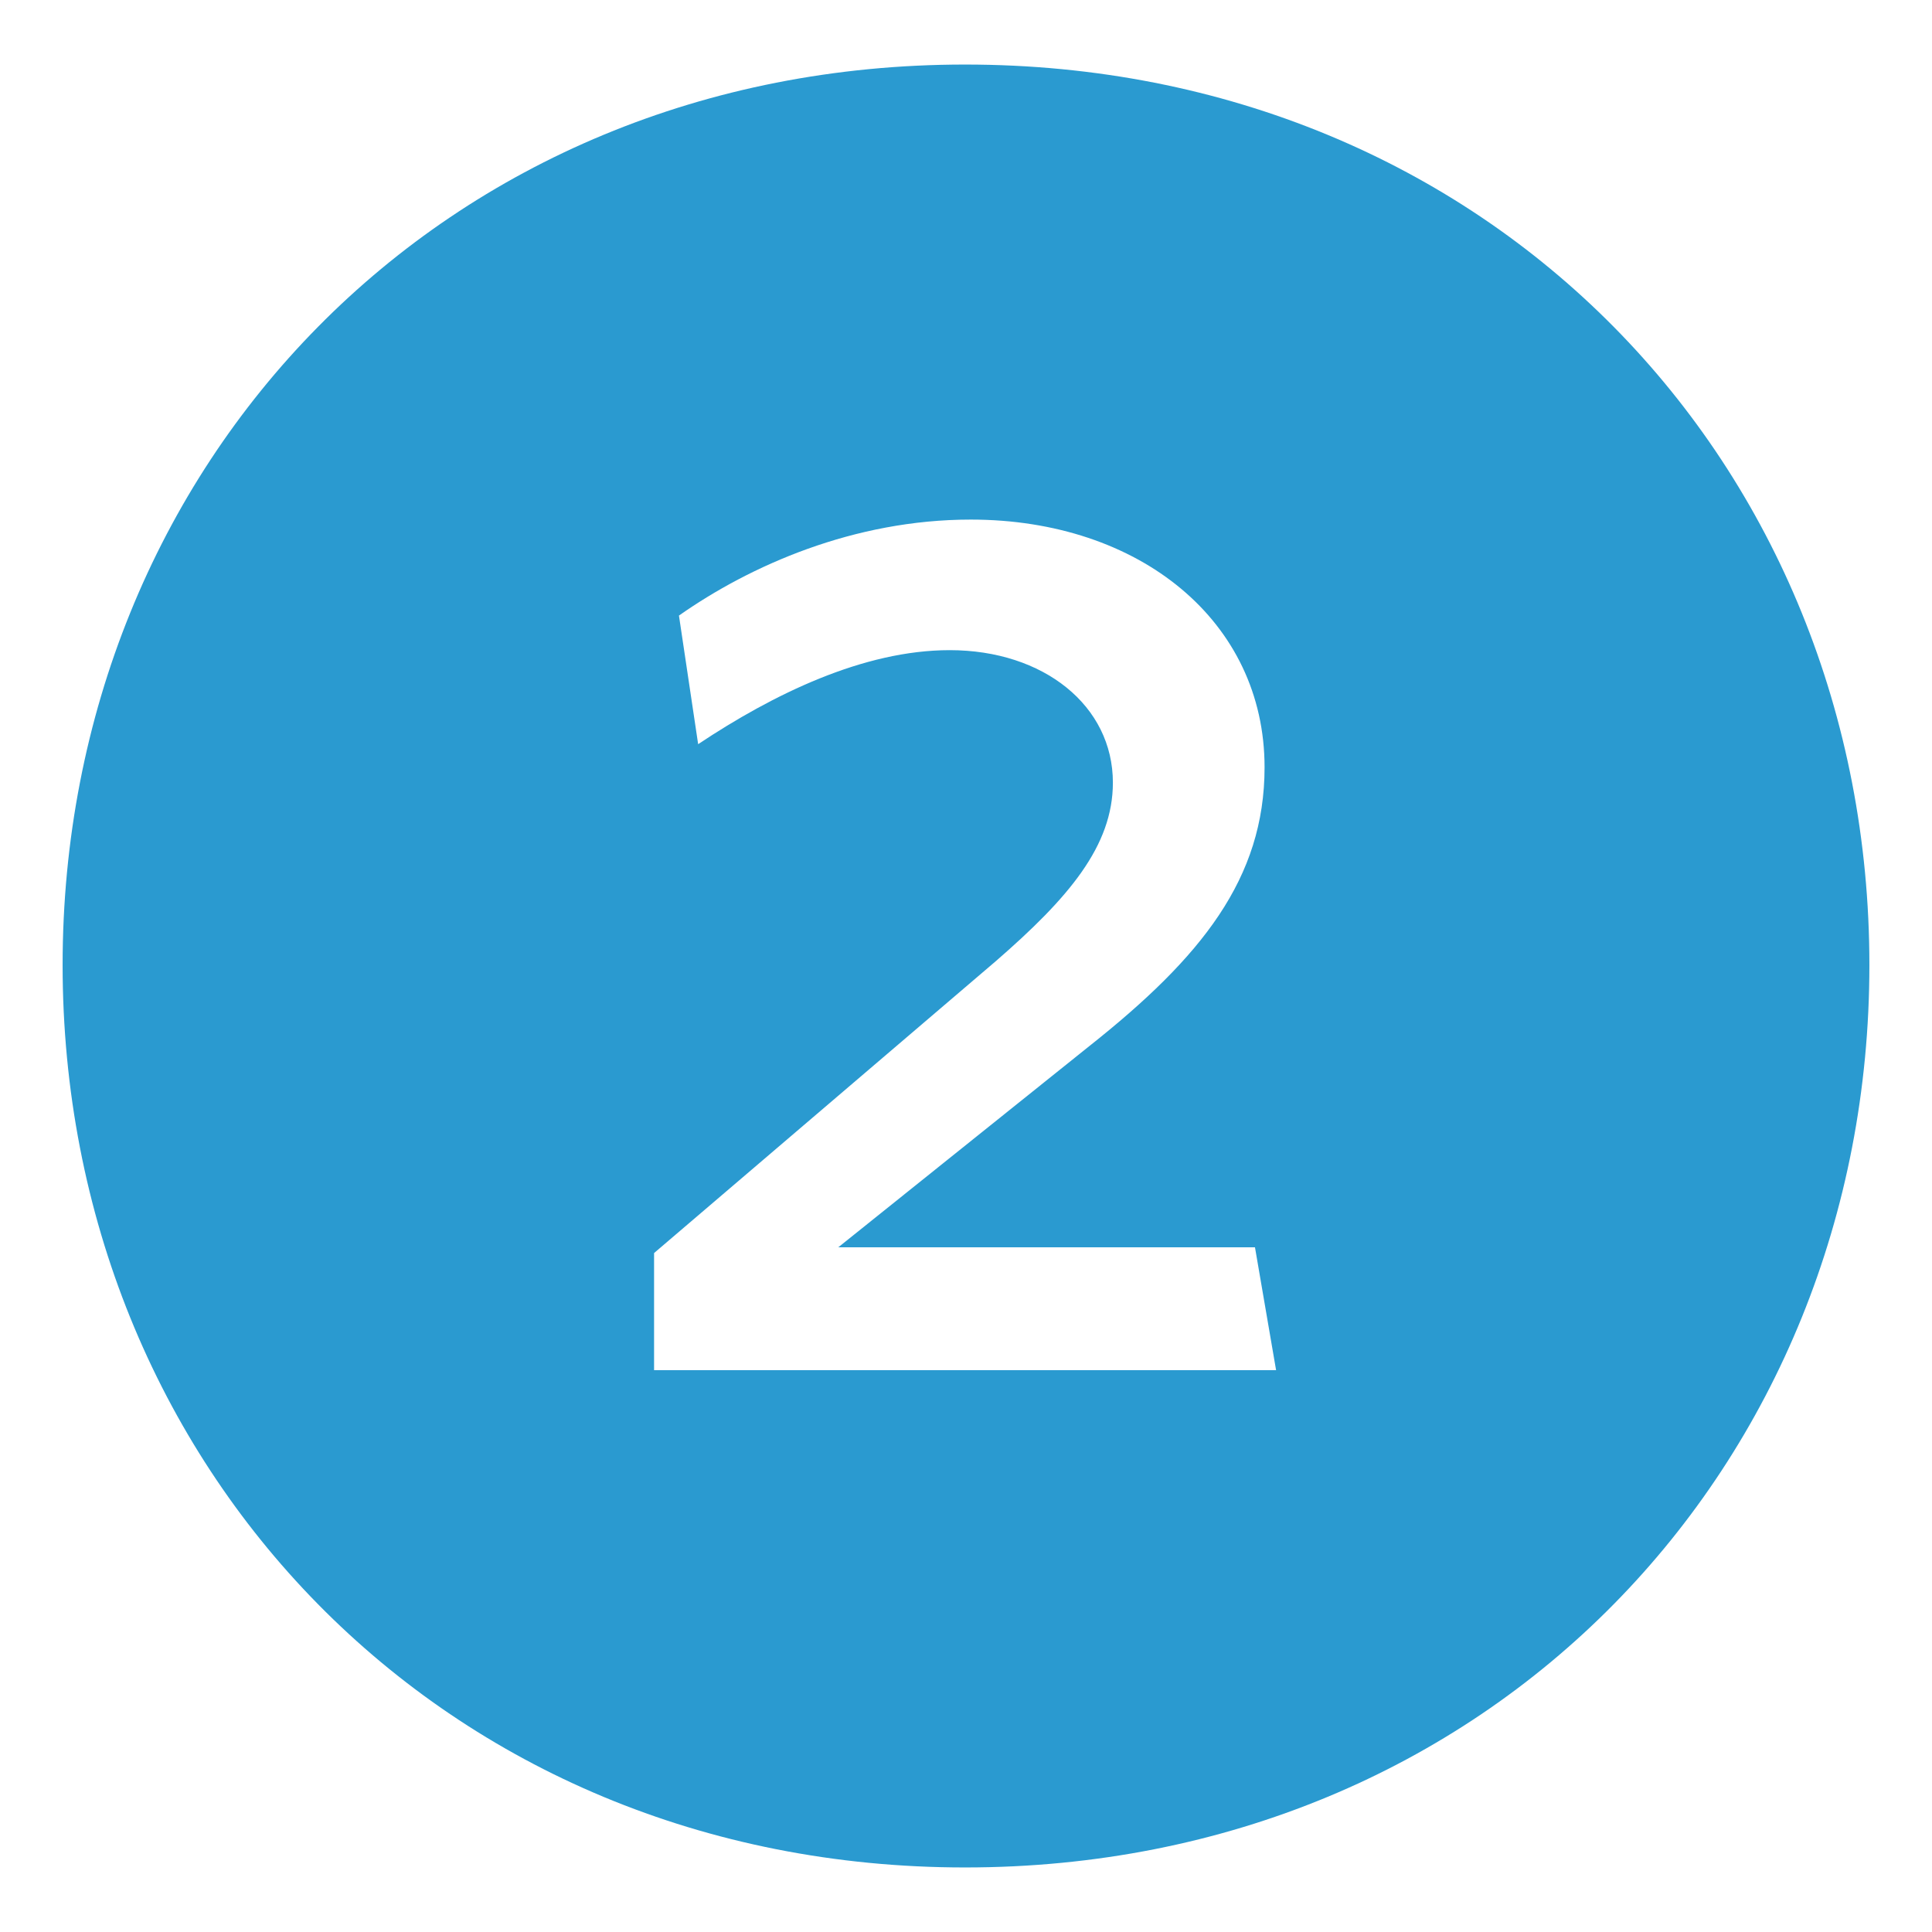
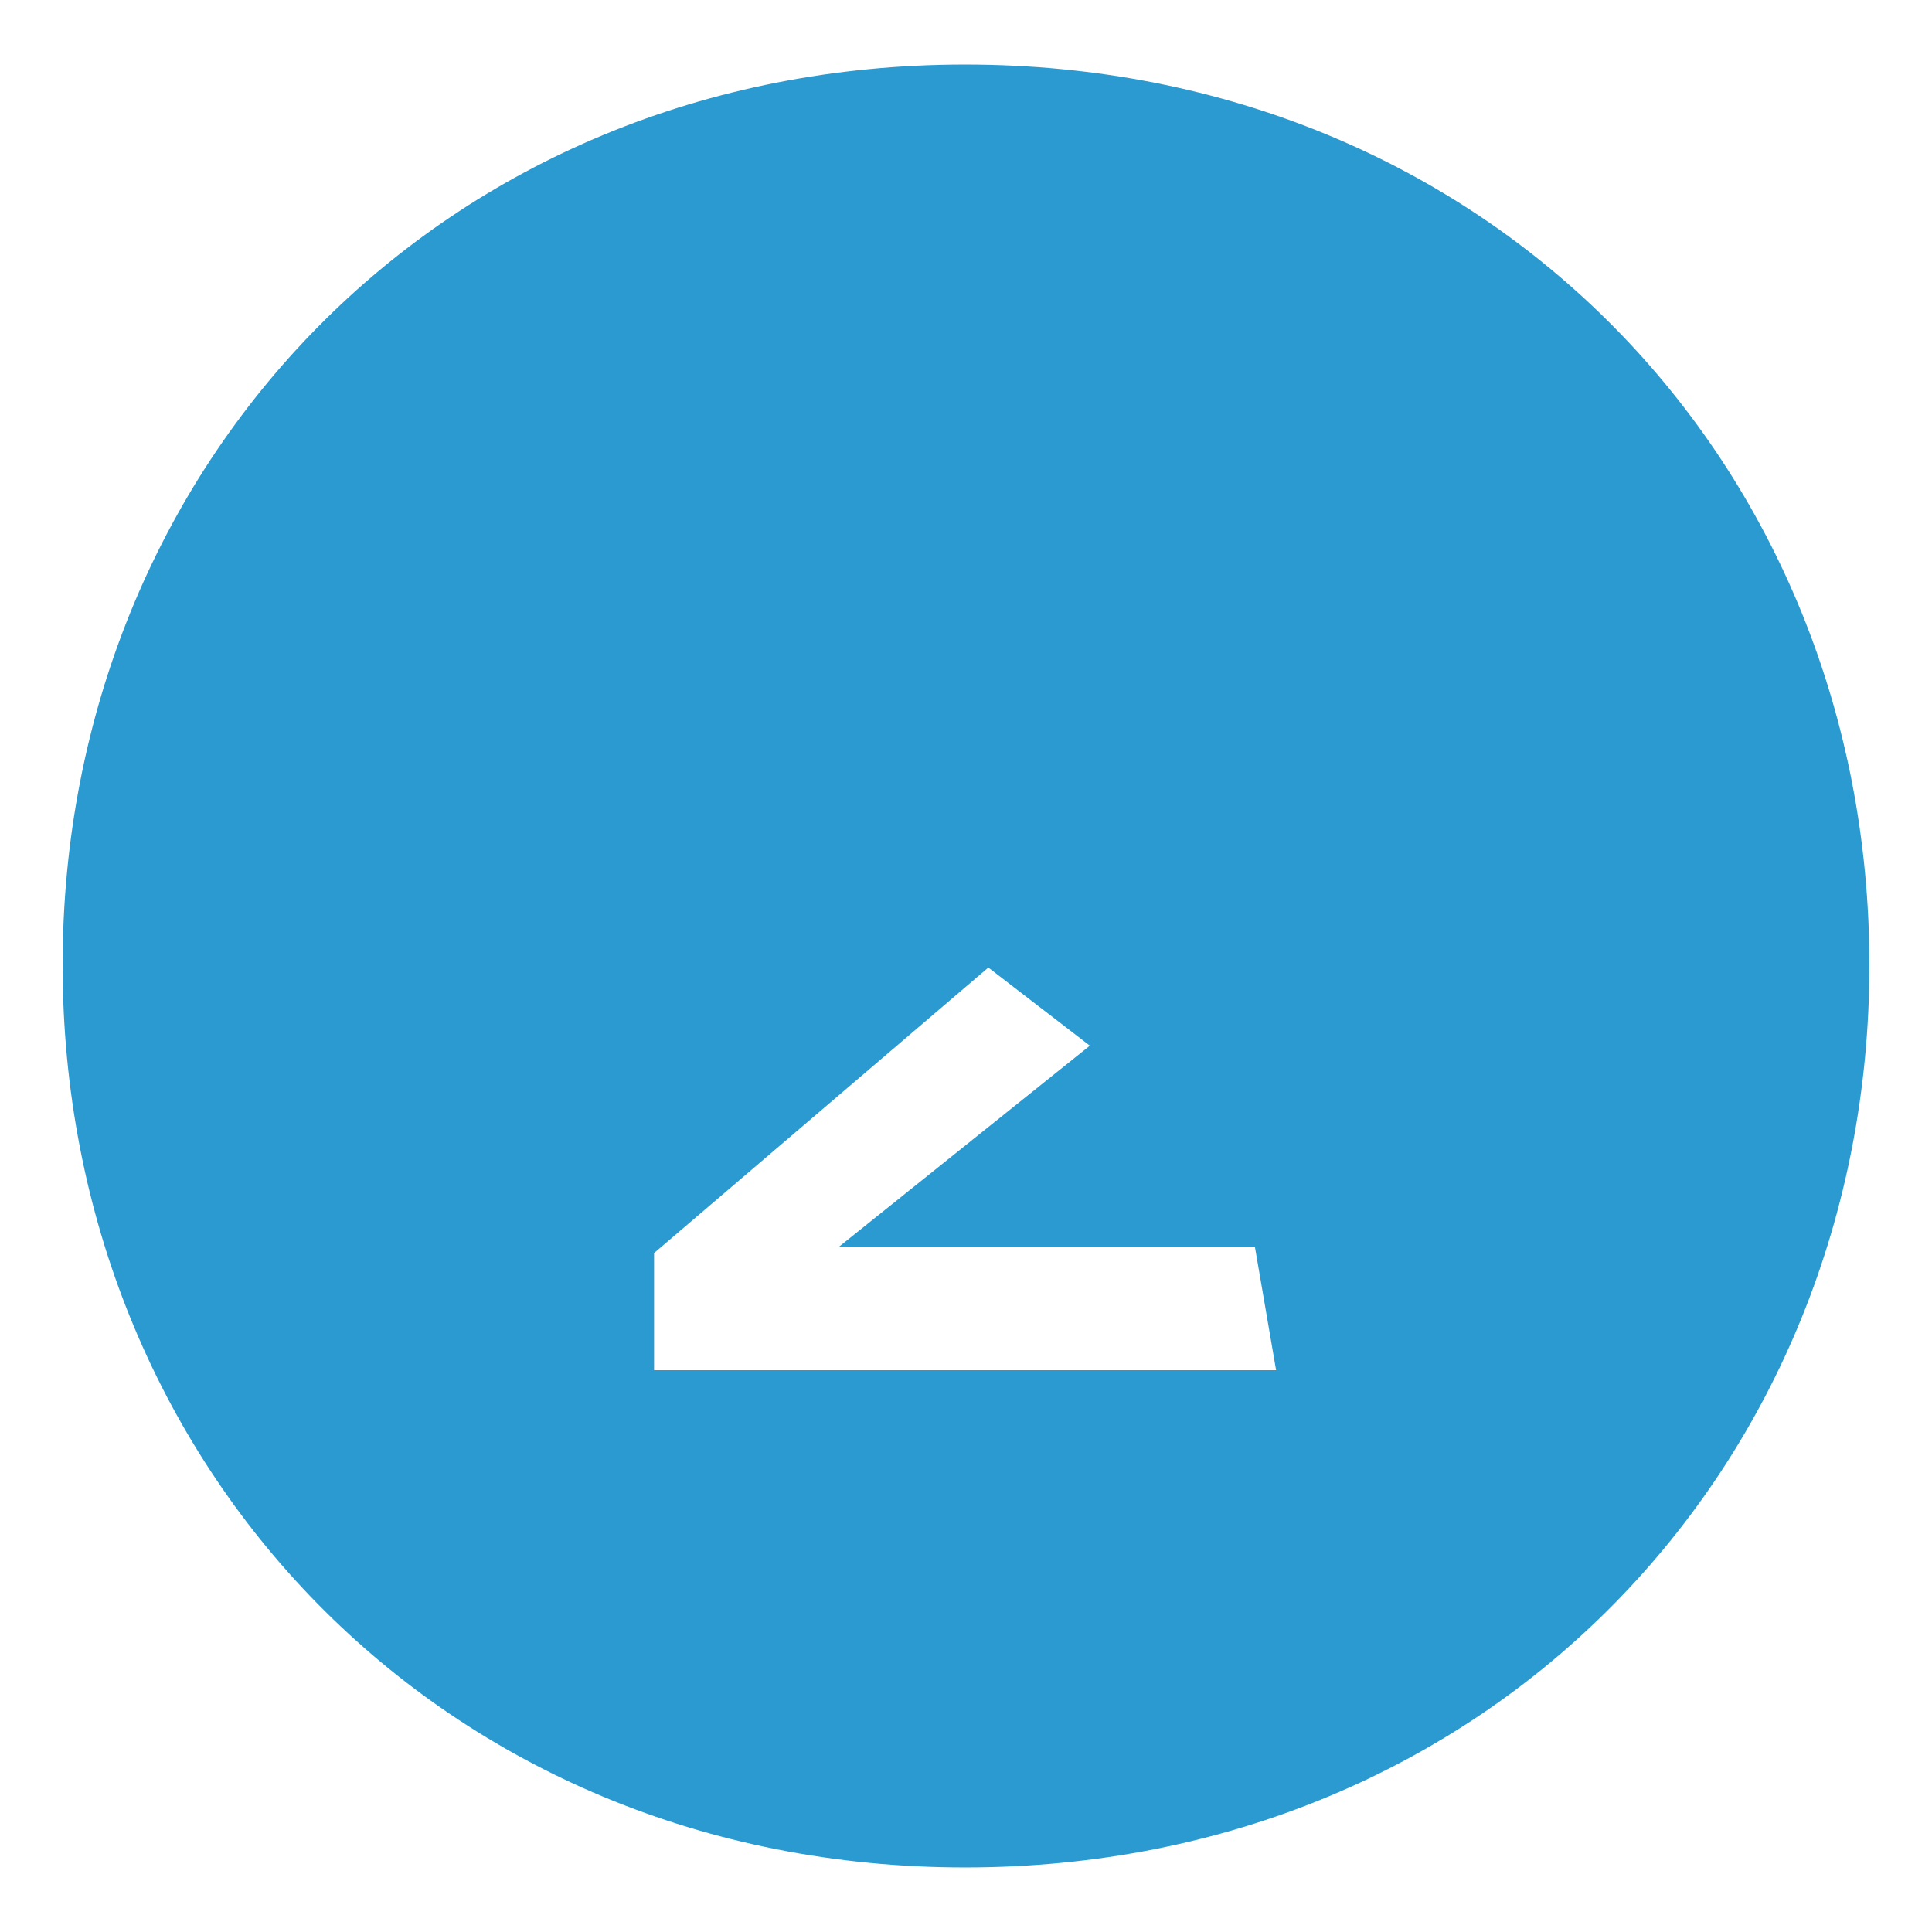
<svg xmlns="http://www.w3.org/2000/svg" viewBox="0 0 1080 1080">
  <defs>
    <style>.cls-1{isolation:isolate;}.cls-2{fill:#2a9ad0;}</style>
  </defs>
  <g id="professional_development" data-name="professional development">
    <g id="_2" data-name=" 2" class="cls-1">
      <g class="cls-1">
-         <path class="cls-2" d="M539.46,36.08c293,0,505.54,223.25,505.54,503.38s-212.52,504.46-505.54,504.46C247.52,1043.92,35,819.6,35,539.46S247.52,36.08,539.46,36.08Zm-8.58,327.36c52.59,0,91.23,31.12,91.23,74.05,0,35.42-24.68,64.41-65.48,99.83l-191,163.14v65.47H713.34l-11.8-68.69H468.62l140.61-112.7c62.25-49.38,97.67-93.38,97.67-155.63,0-81.58-69.77-138.46-164.22-138.46-65.47,0-123.43,25.76-163.14,53.66L390.27,416C432.13,388.13,482.57,363.44,530.88,363.44Z" />
+         <path class="cls-2" d="M539.46,36.08c293,0,505.54,223.25,505.54,503.38s-212.52,504.46-505.54,504.46C247.52,1043.92,35,819.6,35,539.46S247.52,36.08,539.46,36.08Zm-8.58,327.36c52.59,0,91.23,31.12,91.23,74.05,0,35.42-24.68,64.41-65.48,99.83l-191,163.14v65.47H713.34l-11.8-68.69H468.62l140.61-112.7L390.27,416C432.13,388.13,482.57,363.44,530.88,363.44Z" />
      </g>
    </g>
  </g>
</svg>